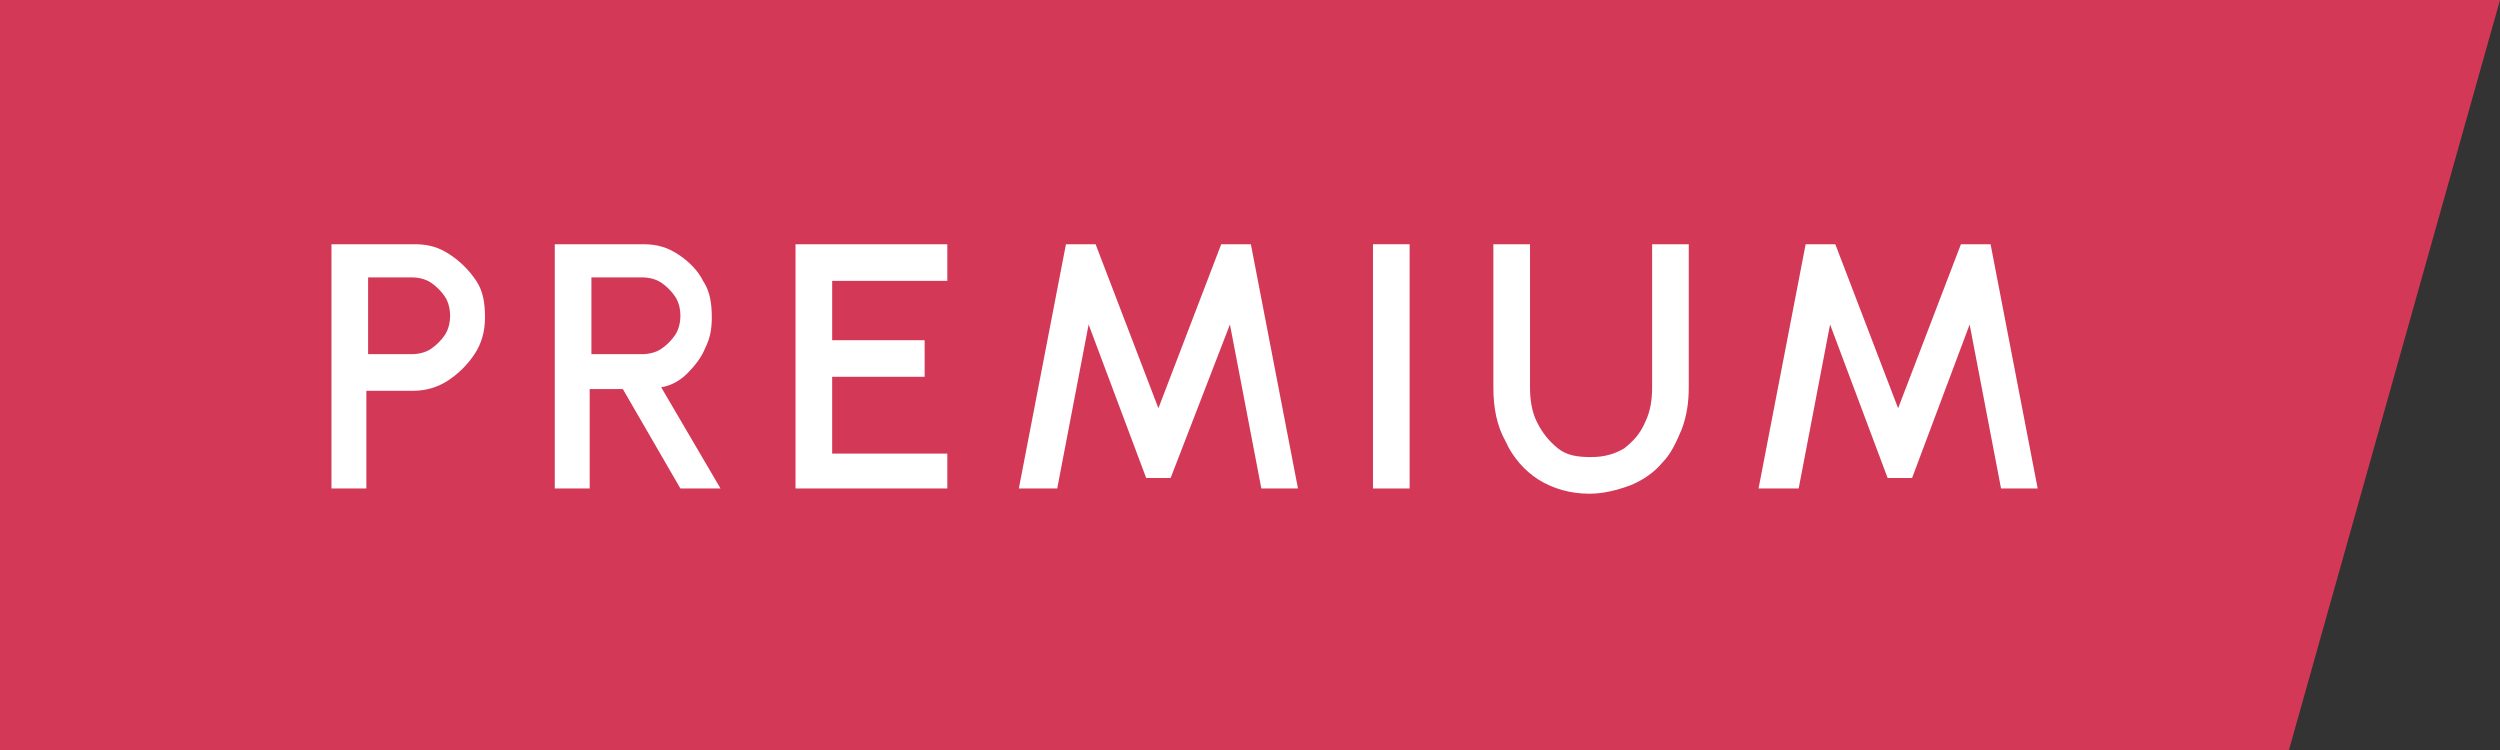
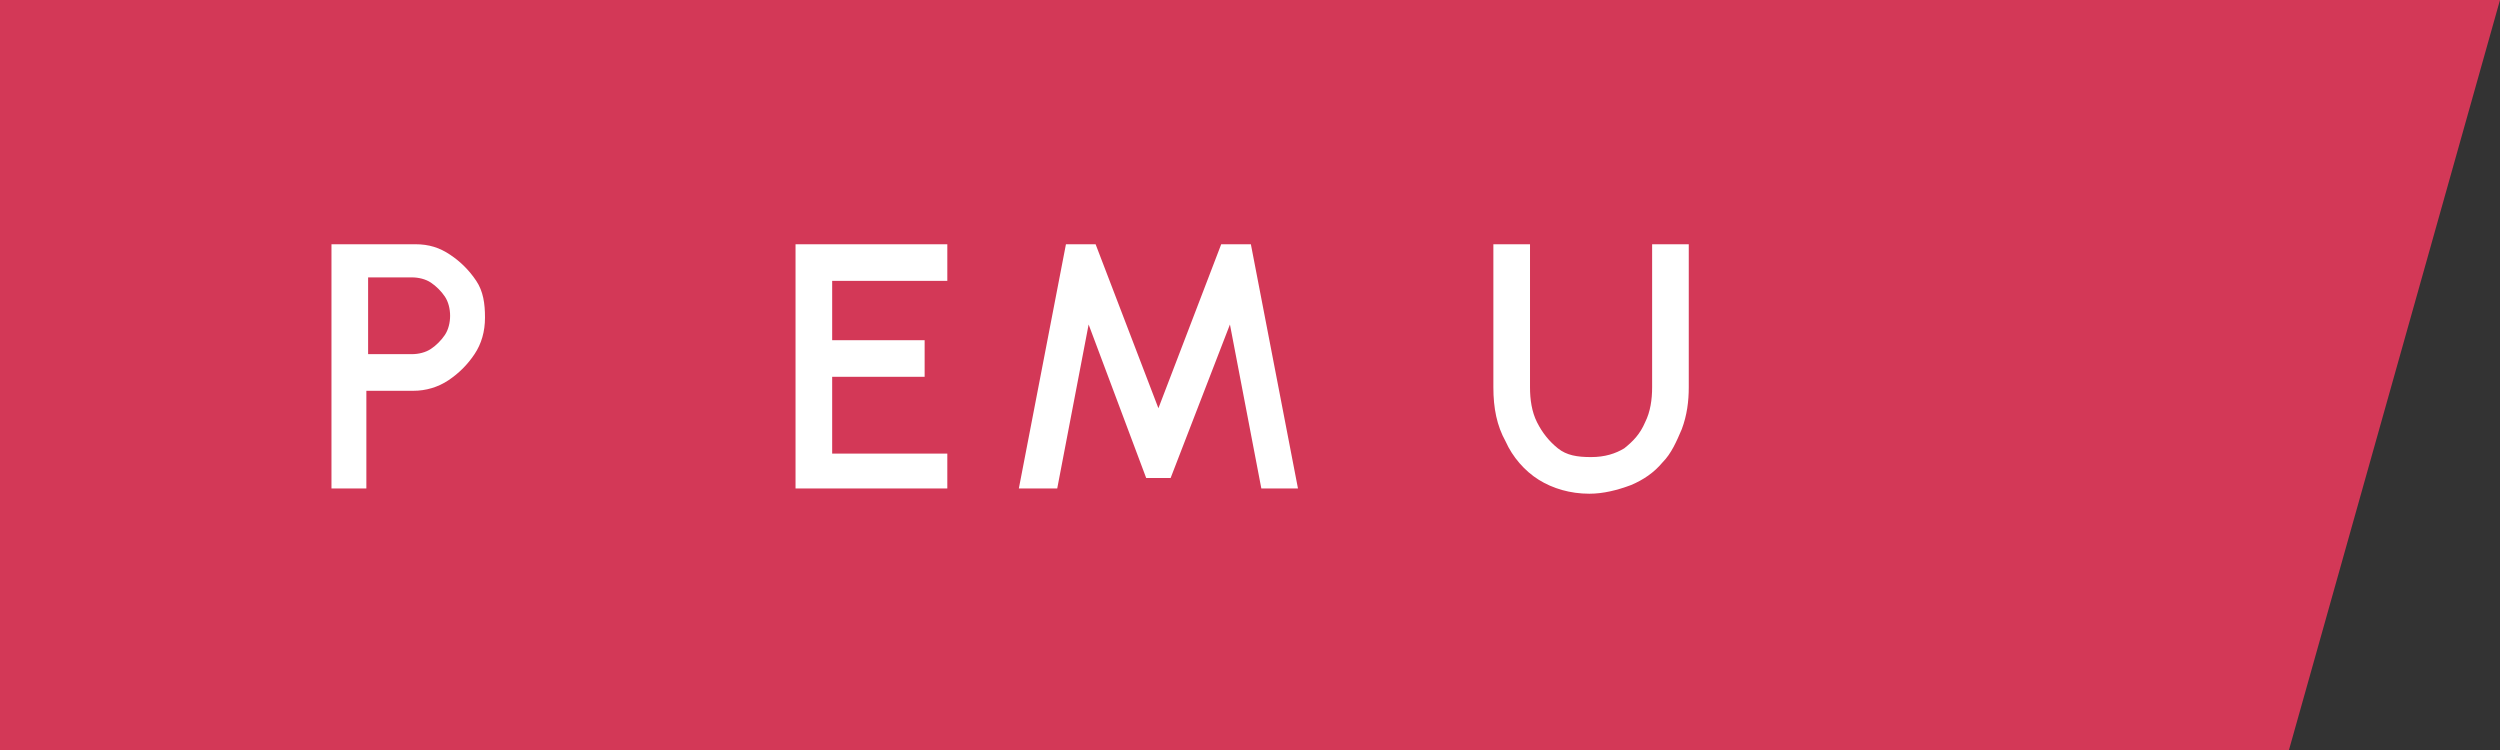
<svg xmlns="http://www.w3.org/2000/svg" version="1.1" id="Layer_2_00000003071753380688948030000009743336444517733031_" x="0px" y="0px" viewBox="0 0 143.3 43" style="enable-background:new 0 0 143.3 43;" xml:space="preserve">
  <rect x="0" y="0" width="143.3" height="43" fill="#333333" stroke="none" />
  <style type="text/css">
	.st0{fill:#D33857;}
	.st1{fill:#FFFFFF;}
</style>
  <g>
    <path id="Path_1787" class="st0" d="M0,0h143.3l-12.1,43H0V0z" />
  </g>
  <g>
    <path class="st1" d="M19,28V14h4.8c0.8,0,1.4,0.2,2,0.6c0.6,0.4,1.1,0.9,1.5,1.5c0.4,0.6,0.5,1.3,0.5,2.1c0,0.8-0.2,1.5-0.6,2.1   c-0.4,0.6-0.9,1.1-1.5,1.5s-1.3,0.6-2,0.6h-2.7V28H19z M21.1,20.3h2.5c0.4,0,0.8-0.1,1.1-0.3c0.3-0.2,0.6-0.5,0.8-0.8   c0.2-0.3,0.3-0.7,0.3-1.1s-0.1-0.8-0.3-1.1s-0.5-0.6-0.8-0.8c-0.3-0.2-0.7-0.3-1.1-0.3h-2.5V20.3z" />
-     <path class="st1" d="M31.8,28V14h5.1c0.8,0,1.4,0.2,2,0.6c0.6,0.4,1.1,0.9,1.4,1.5c0.4,0.6,0.5,1.3,0.5,2.1c0,0.7-0.1,1.2-0.4,1.8   c-0.2,0.5-0.6,1-1,1.4c-0.4,0.4-0.9,0.7-1.5,0.8l3.4,5.8H39l-3.3-5.7h-1.9V28H31.8z M33.9,20.3h2.9c0.4,0,0.8-0.1,1.1-0.3   s0.6-0.5,0.8-0.8c0.2-0.3,0.3-0.7,0.3-1.1s-0.1-0.8-0.3-1.1s-0.5-0.6-0.8-0.8c-0.3-0.2-0.7-0.3-1.1-0.3h-2.9V20.3z" />
    <path class="st1" d="M45.6,28V14h8.7v2.1h-6.6v3.4H53v2.1h-5.3V26h6.6V28H45.6z" />
    <path class="st1" d="M58.4,28l2.7-14h1.7l3.6,9.4L70,14h1.7l2.7,14h-2.1l-1.8-9.4l-3.4,8.8h-1.4l-3.3-8.8L60.6,28H58.4z" />
-     <path class="st1" d="M78.7,28V14h2.1v14H78.7z" />
    <path class="st1" d="M91.1,28.3c-1.1,0-2.1-0.3-2.9-0.8c-0.8-0.5-1.5-1.3-1.9-2.2c-0.5-0.9-0.7-1.9-0.7-3.1V14h2.1v8.2   c0,0.7,0.1,1.4,0.4,2c0.3,0.6,0.7,1.1,1.2,1.5s1.1,0.5,1.9,0.5c0.8,0,1.4-0.2,1.9-0.5c0.5-0.4,0.9-0.8,1.2-1.5   c0.3-0.6,0.4-1.3,0.4-2V14h2.1v8.2c0,0.8-0.1,1.6-0.4,2.4c-0.3,0.7-0.6,1.4-1.1,1.9c-0.5,0.6-1.1,1-1.8,1.3   C92.7,28.1,91.9,28.3,91.1,28.3z" />
-     <path class="st1" d="M100.8,28l2.7-14h1.7l3.6,9.4l3.6-9.4h1.7l2.7,14h-2.1l-1.8-9.4l-3.3,8.8h-1.4l-3.3-8.8l-1.8,9.4H100.8z" />
  </g>
</svg>